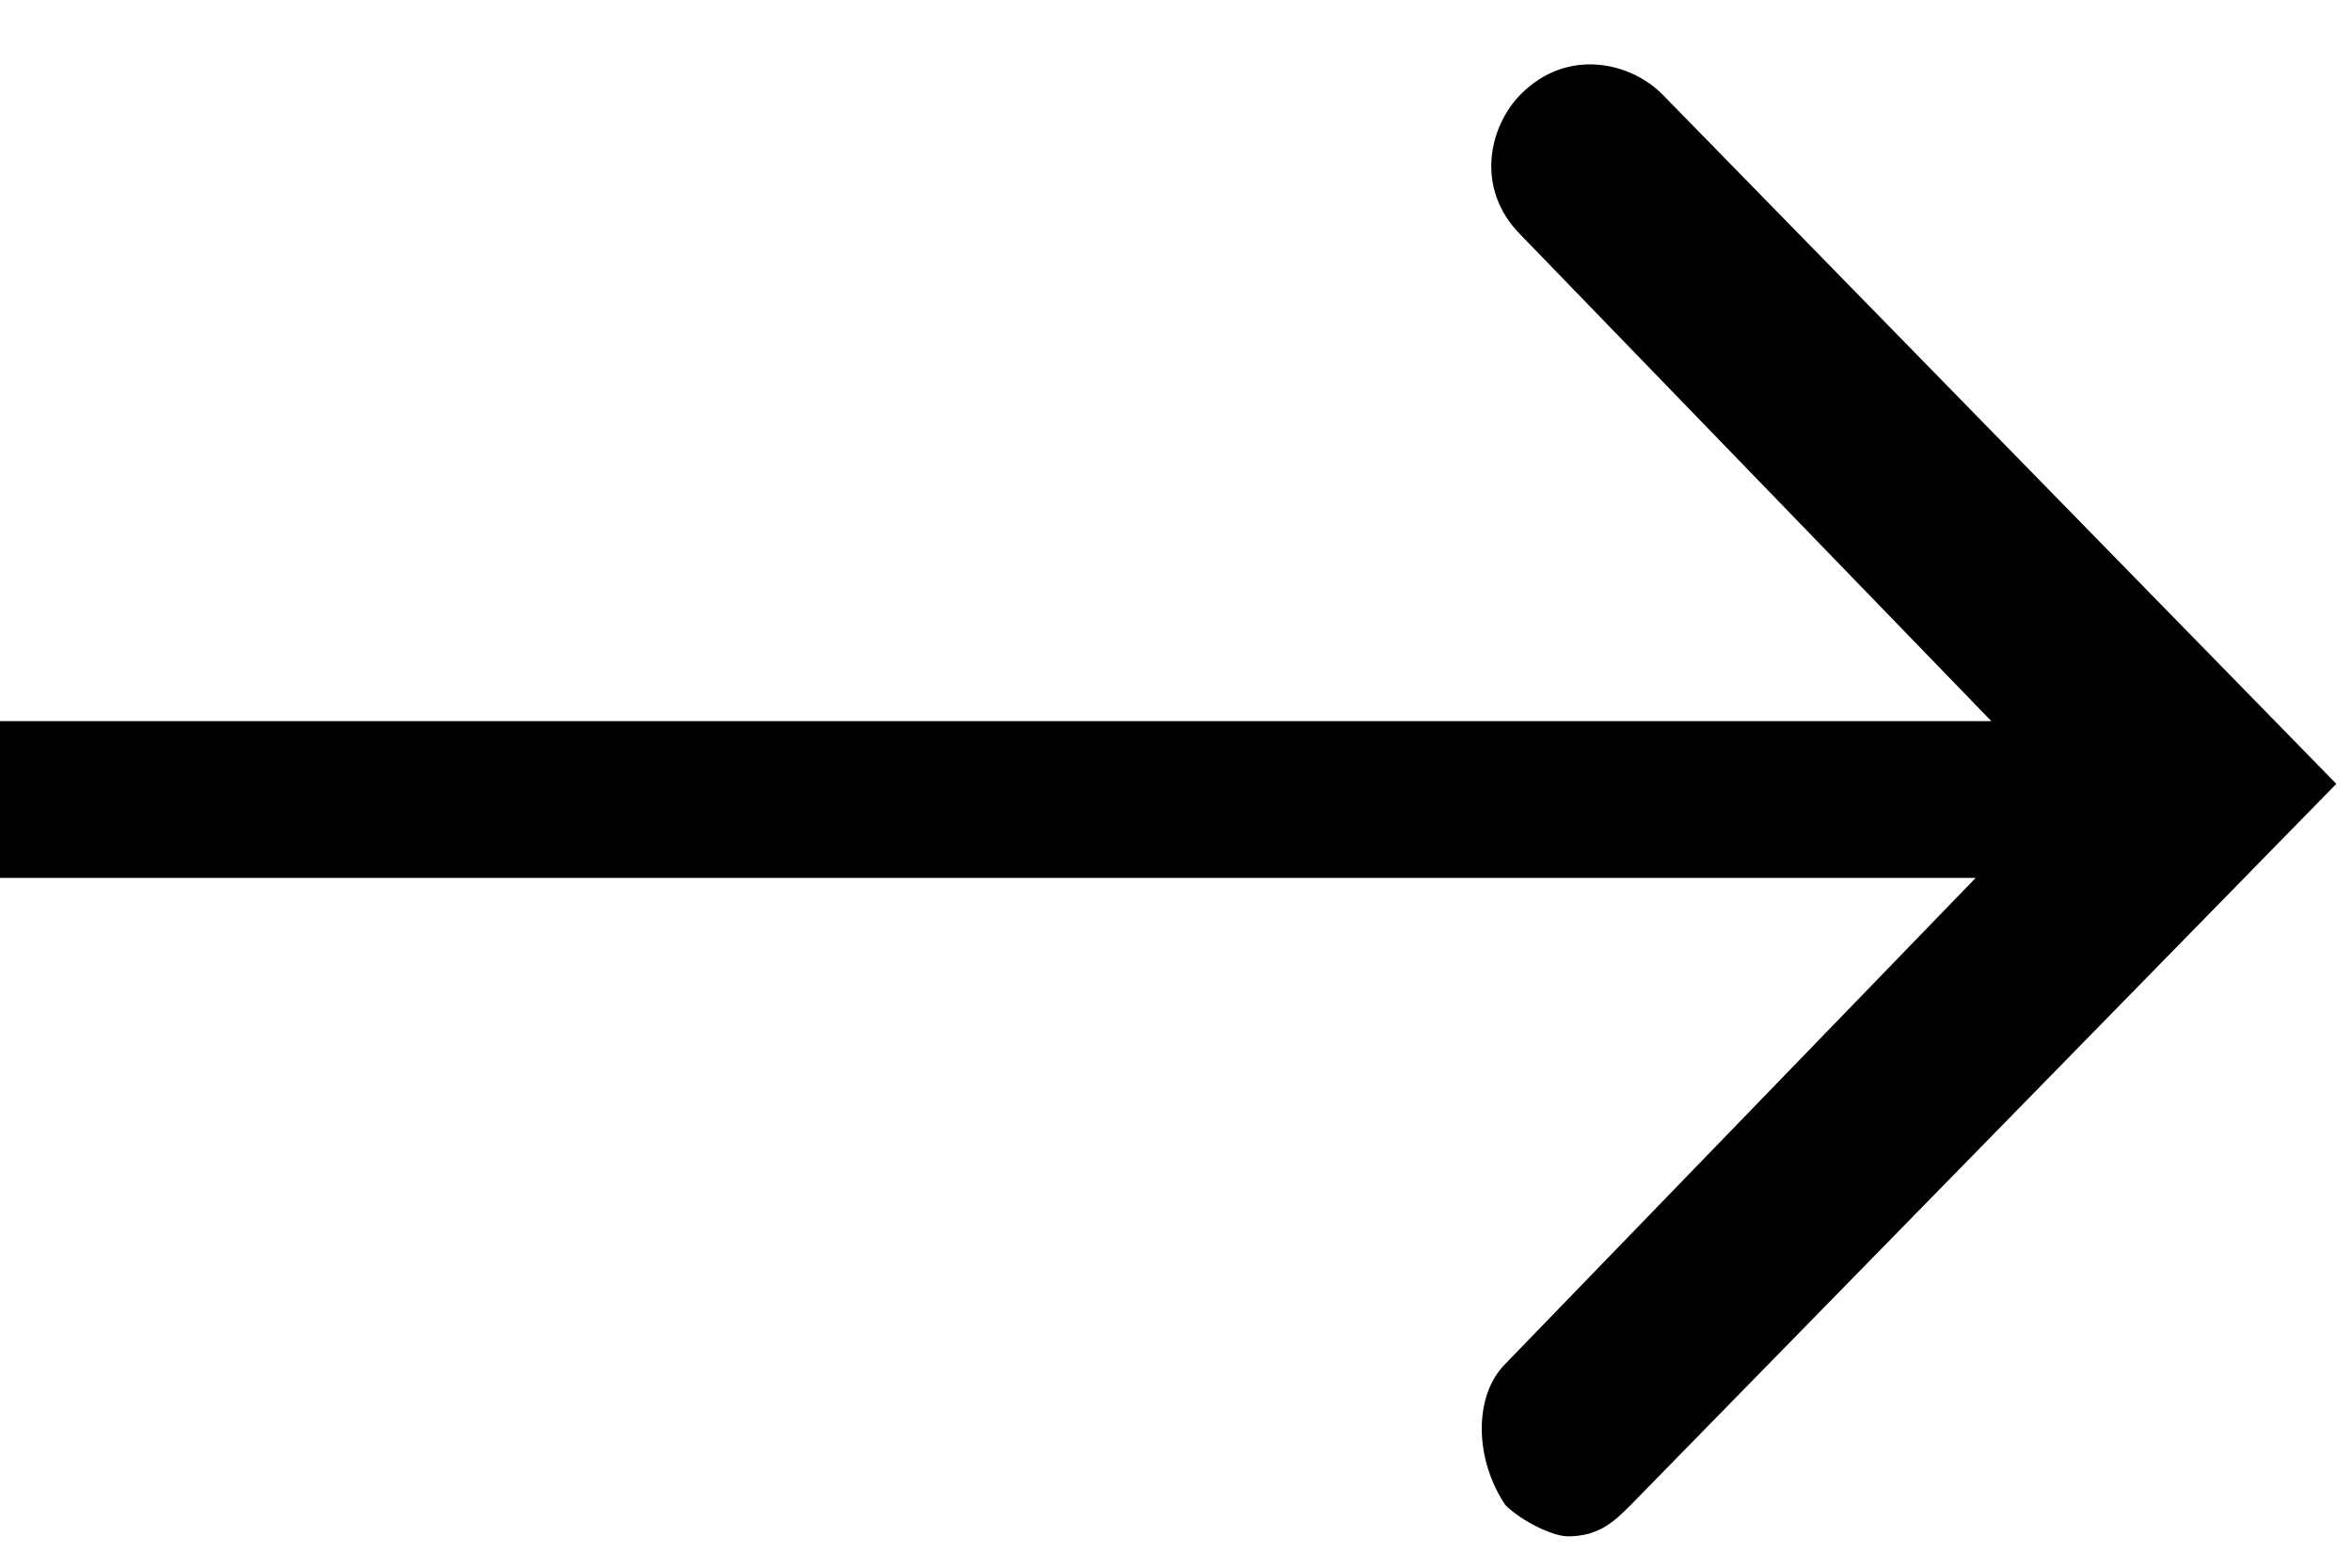
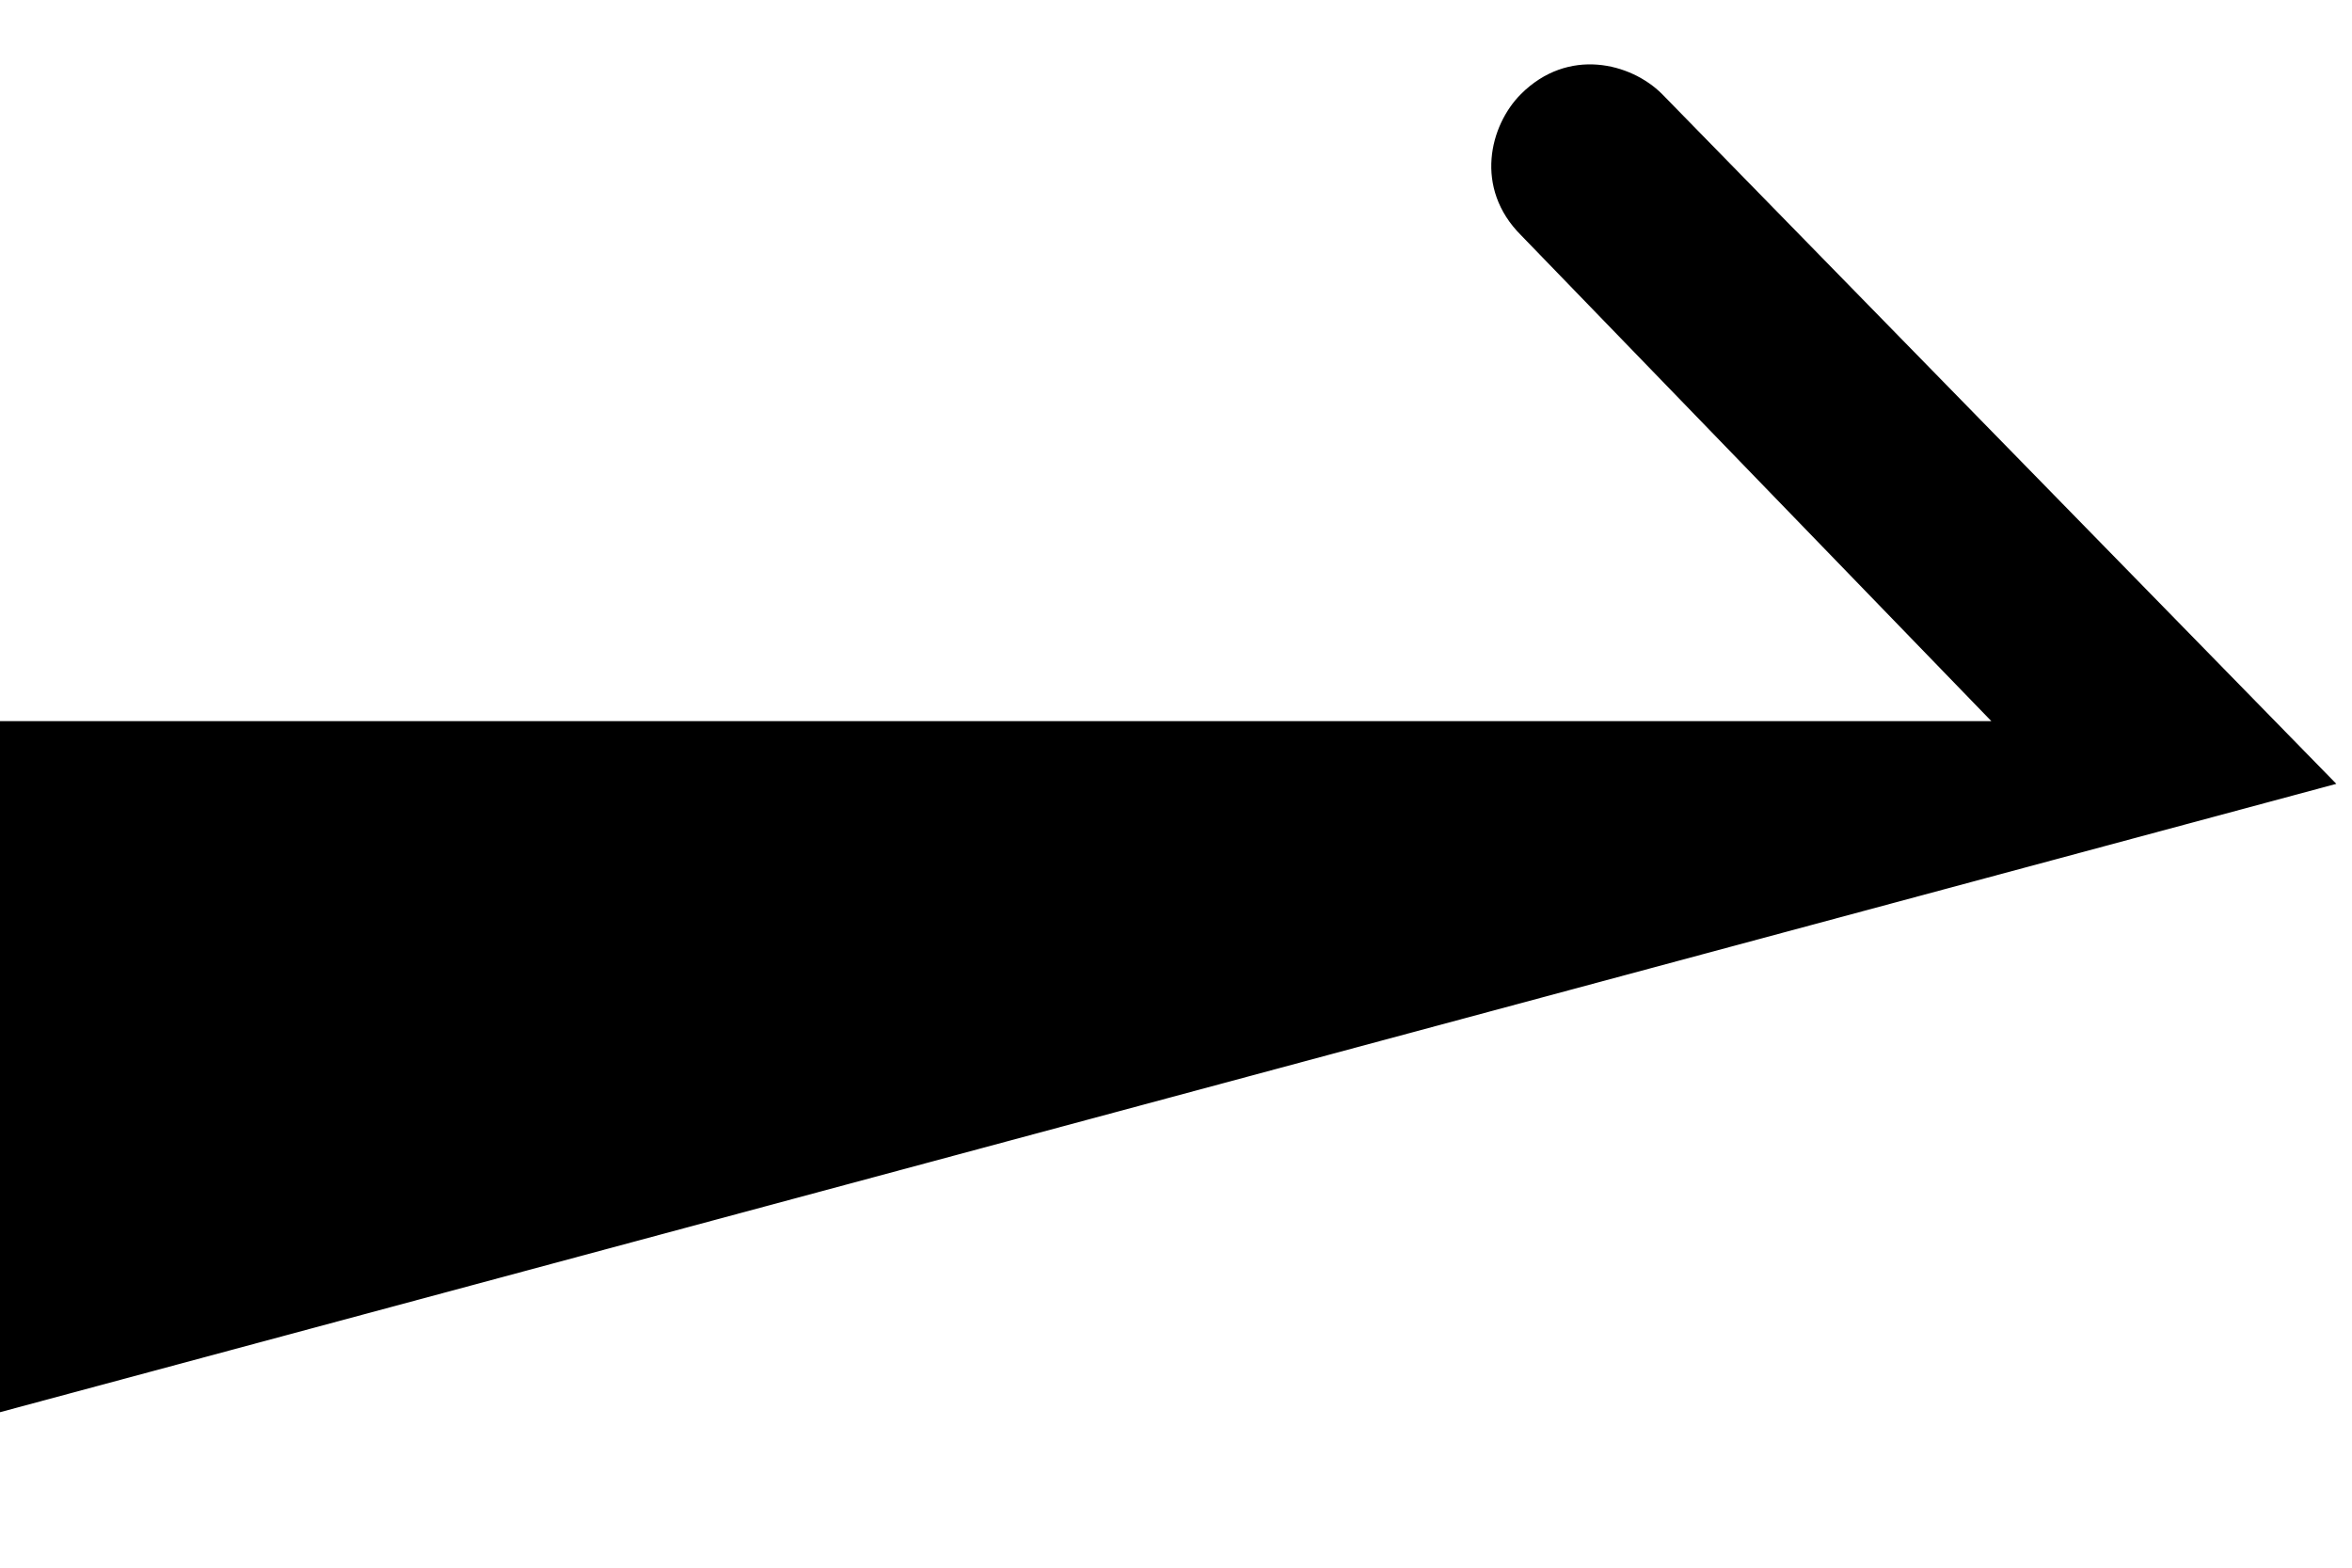
<svg xmlns="http://www.w3.org/2000/svg" width="15px" height="10px" version="1.1" id="Layer_1" x="0px" y="0px" viewBox="0 0 15 10" enable-background="new 0 0 15 10" xml:space="preserve">
-   <path fill="#000000" d="M10.6,0.6c-0.2-0.2-0.6-0.3-0.9,0c-0.2,0.2-0.3,0.6,0,0.9l3,3.1H0v1h12.6l-3,3.1c-0.2,0.2-0.2,0.6,0,0.9  c0.1,0.1,0.3,0.2,0.4,0.2c0.2,0,0.3-0.1,0.4-0.2L14.9,5L10.6,0.6z" />
+   <path fill="#000000" d="M10.6,0.6c-0.2-0.2-0.6-0.3-0.9,0c-0.2,0.2-0.3,0.6,0,0.9l3,3.1H0v1l-3,3.1c-0.2,0.2-0.2,0.6,0,0.9  c0.1,0.1,0.3,0.2,0.4,0.2c0.2,0,0.3-0.1,0.4-0.2L14.9,5L10.6,0.6z" />
</svg>